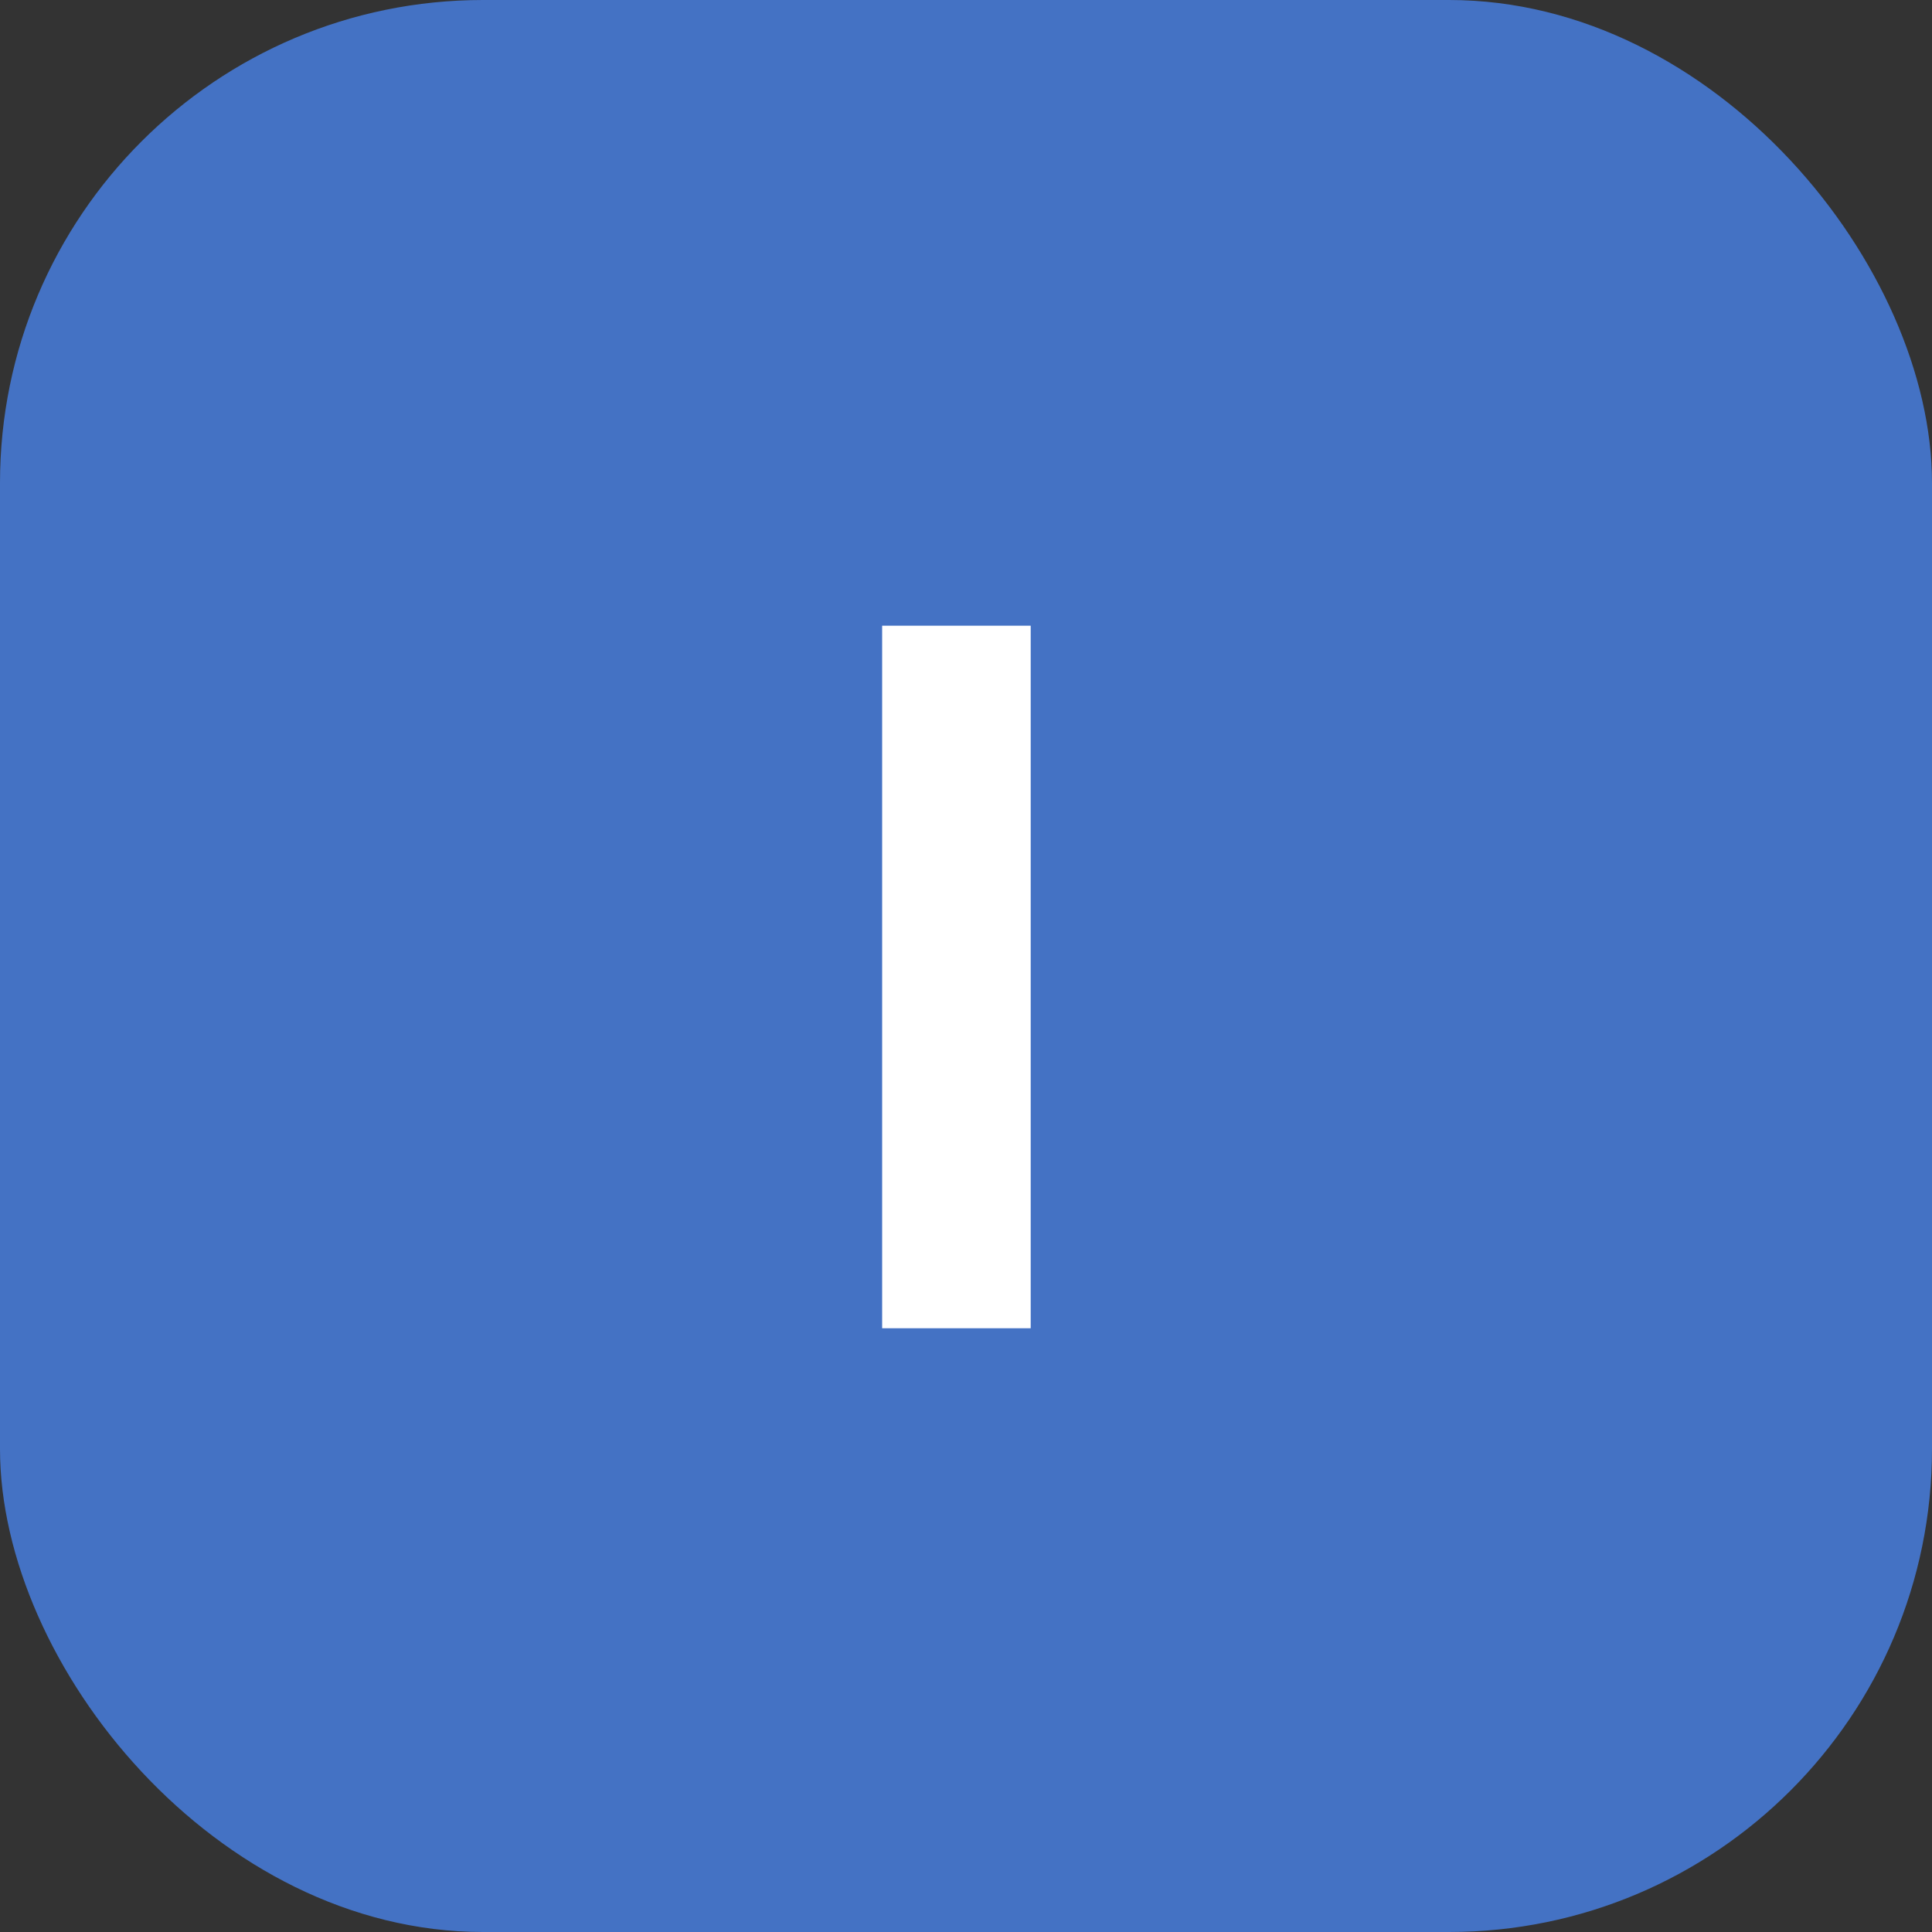
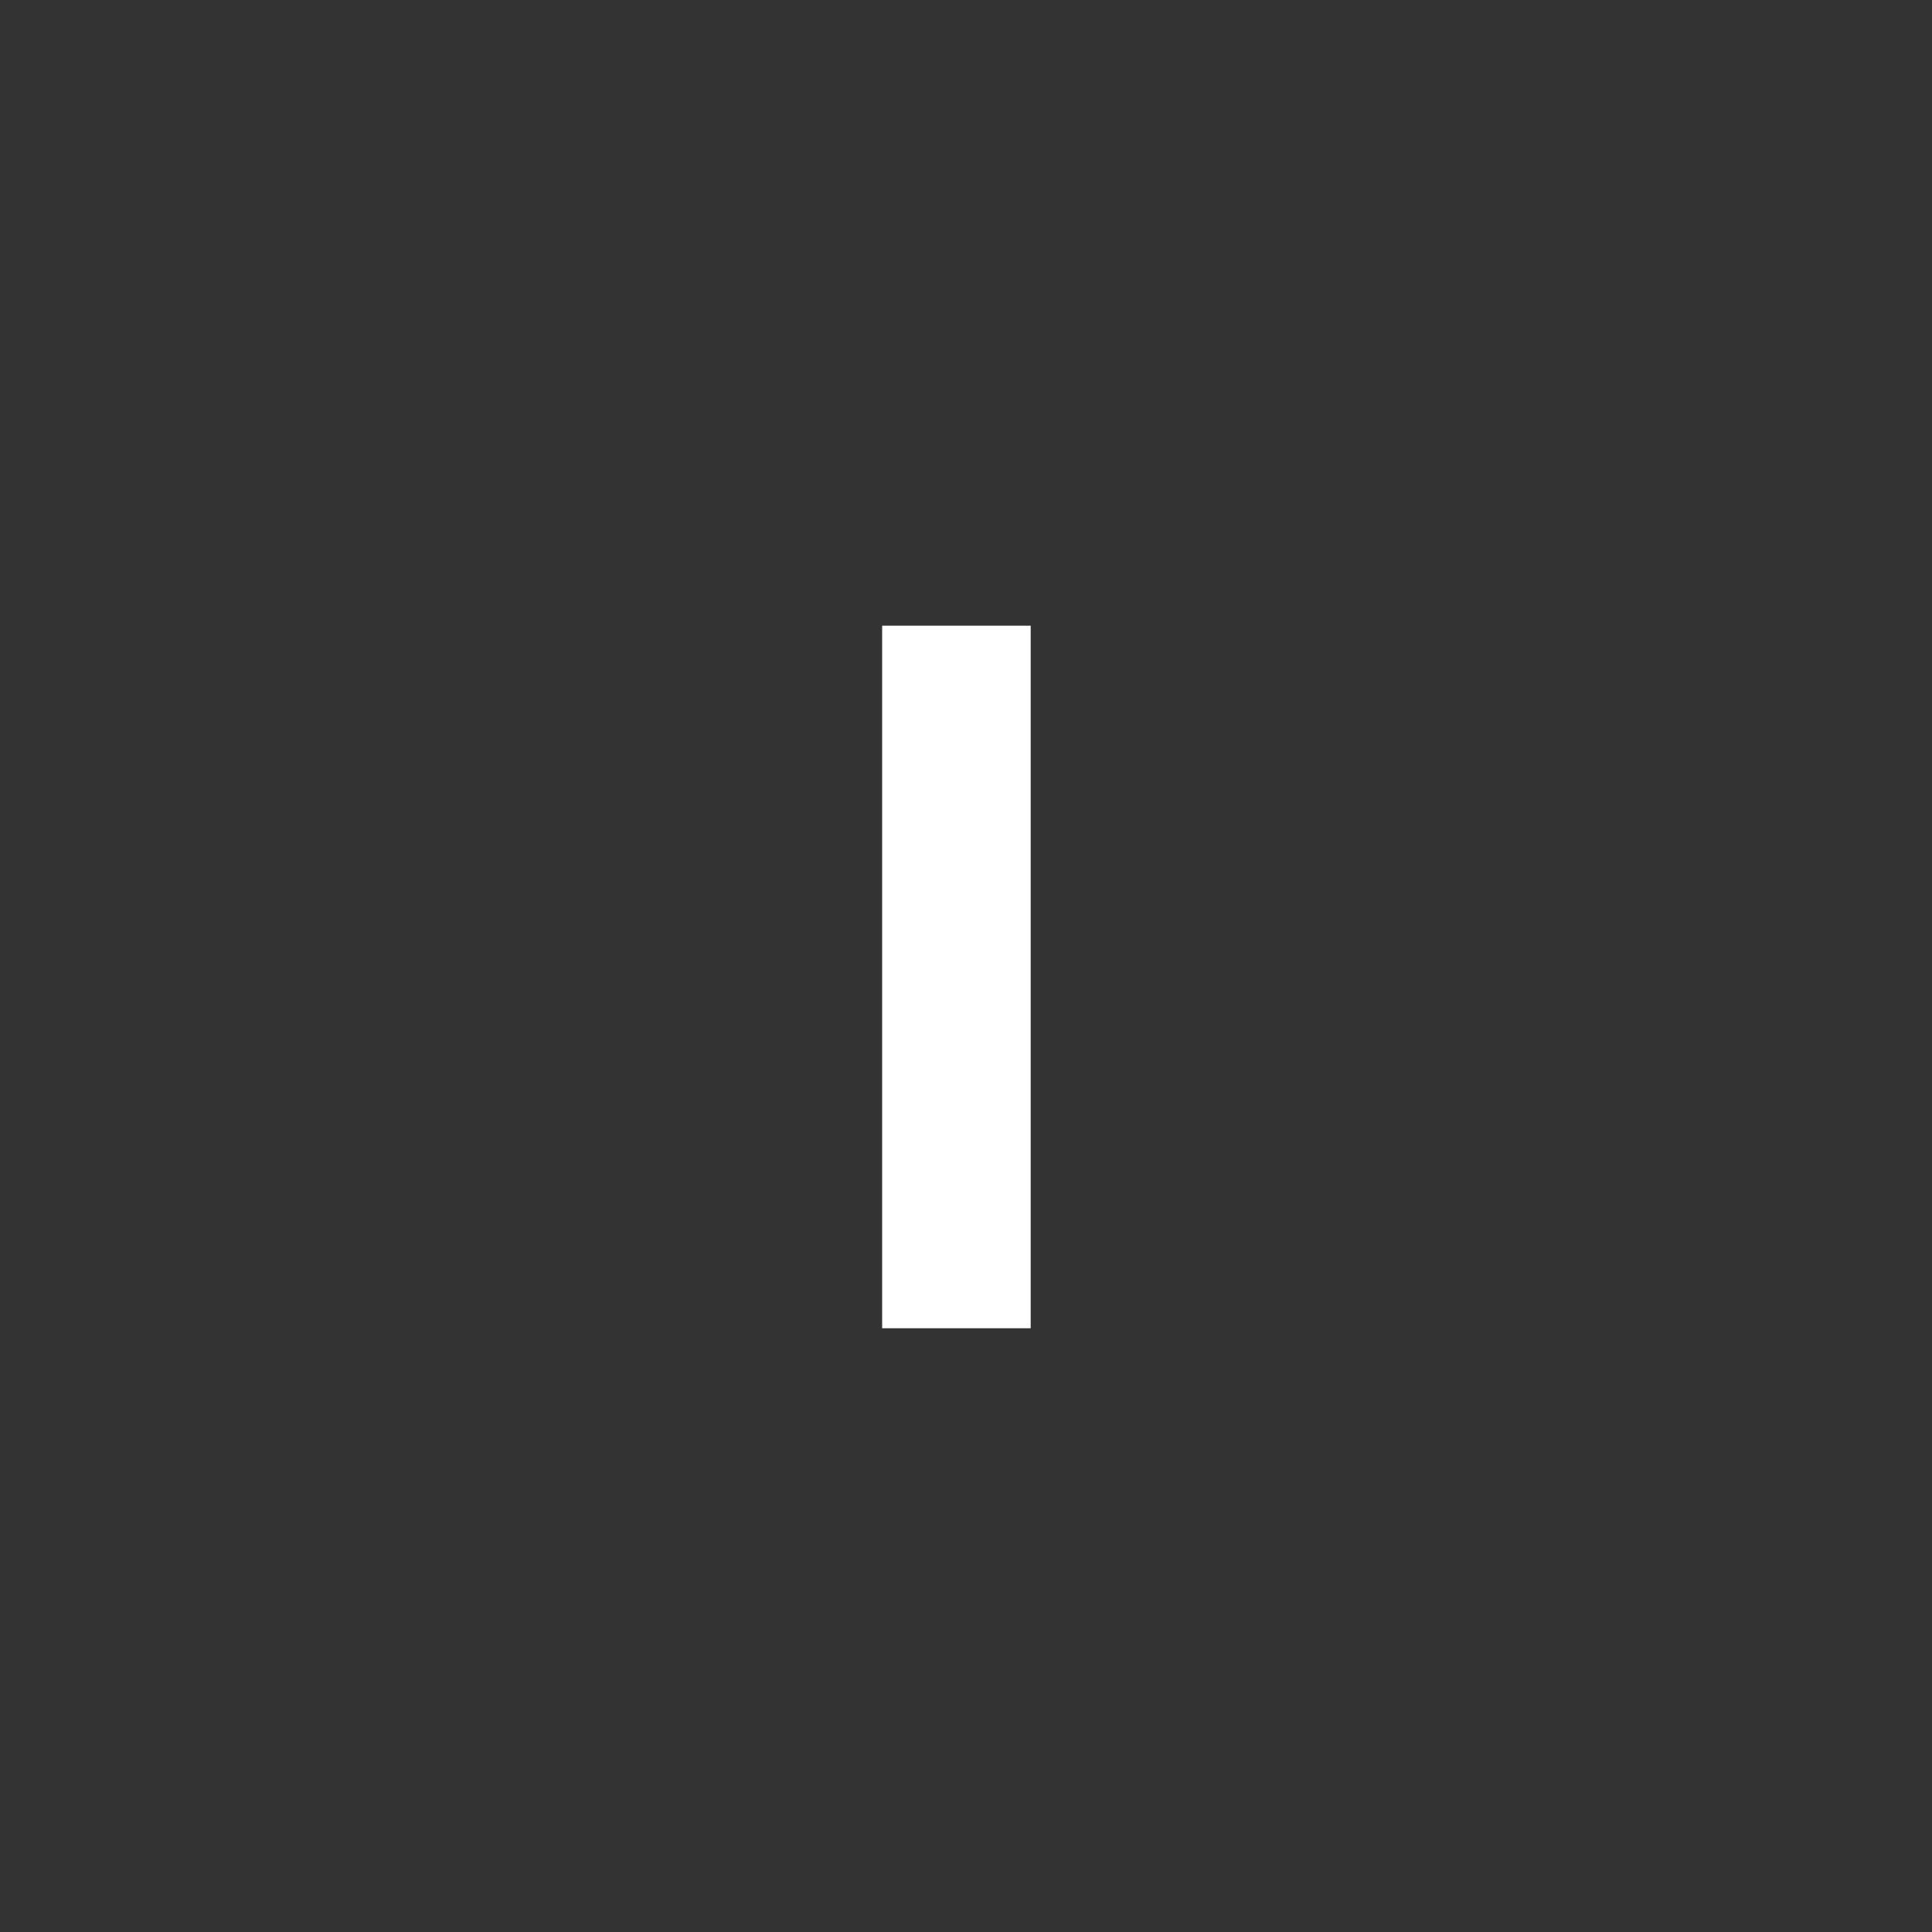
<svg xmlns="http://www.w3.org/2000/svg" width="80" height="80" viewBox="0 0 80 80" fill="none">
  <rect x="0" y="0" width="80" height="80" fill="#333333" stroke="none" />
-   <rect width="80" height="80" rx="20" fill="#4472C4" />
  <path d="M42.679 25.909V55H36.528V25.909H42.679Z" fill="white" />
</svg>